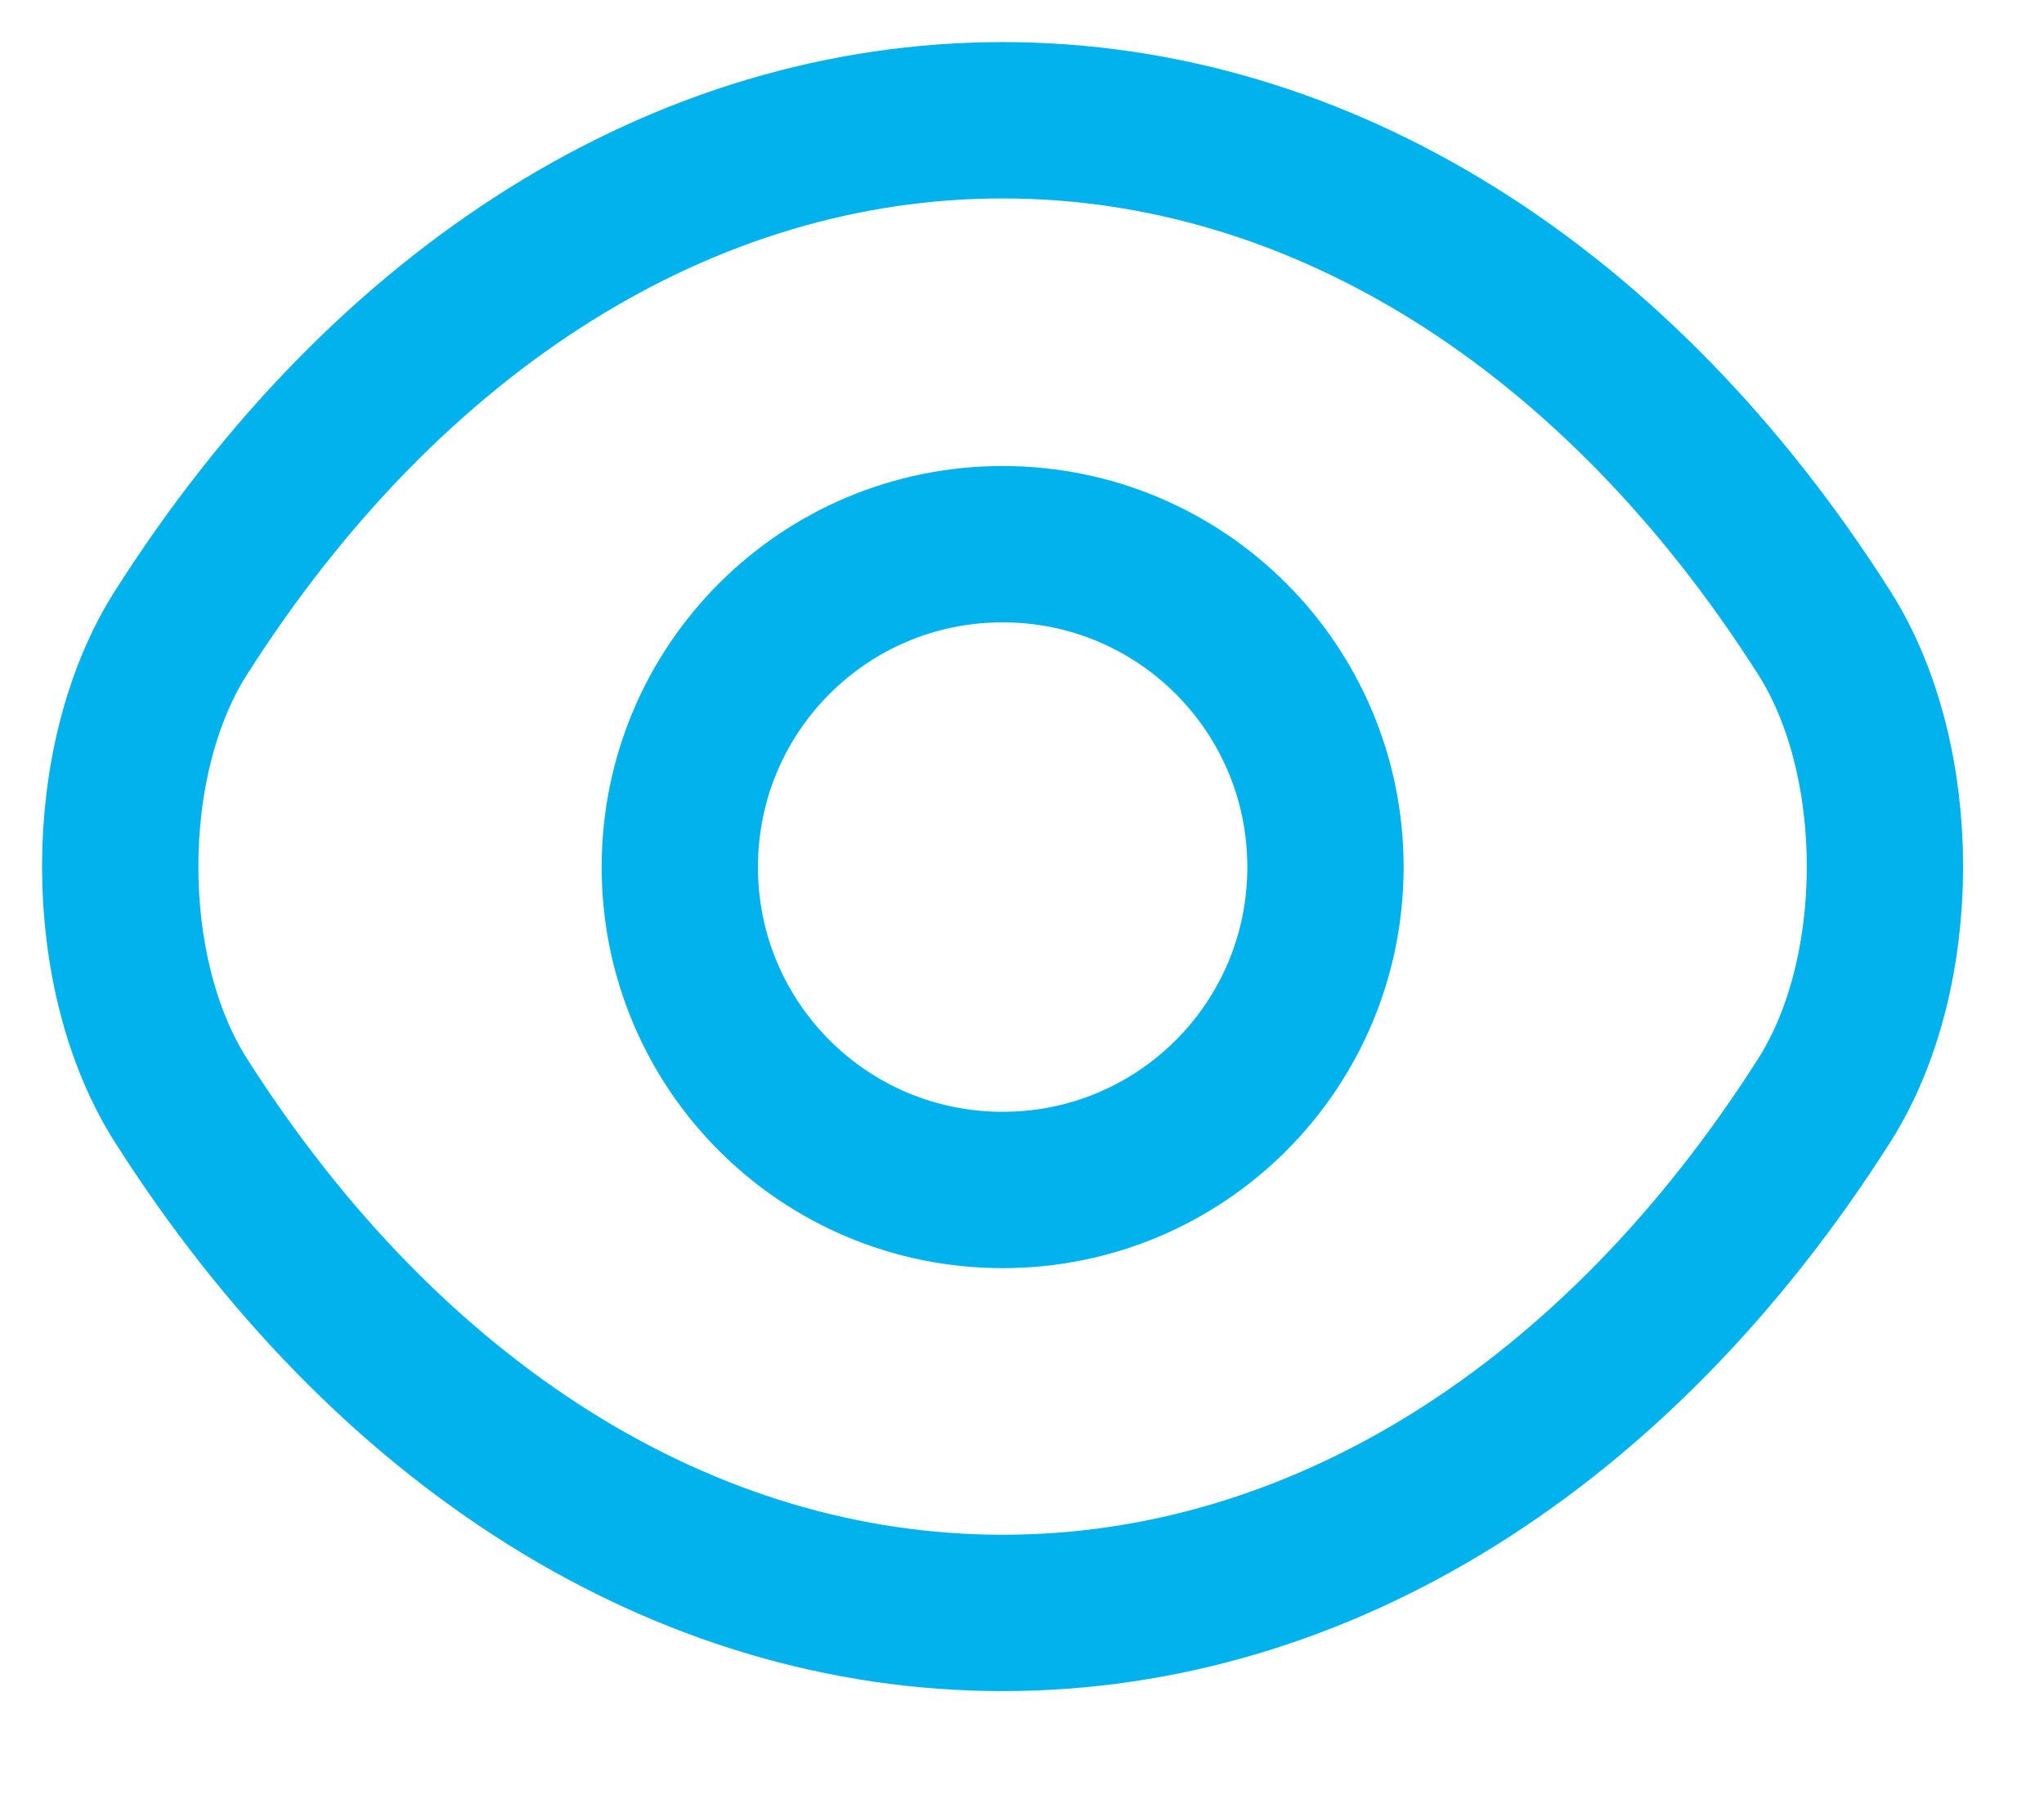
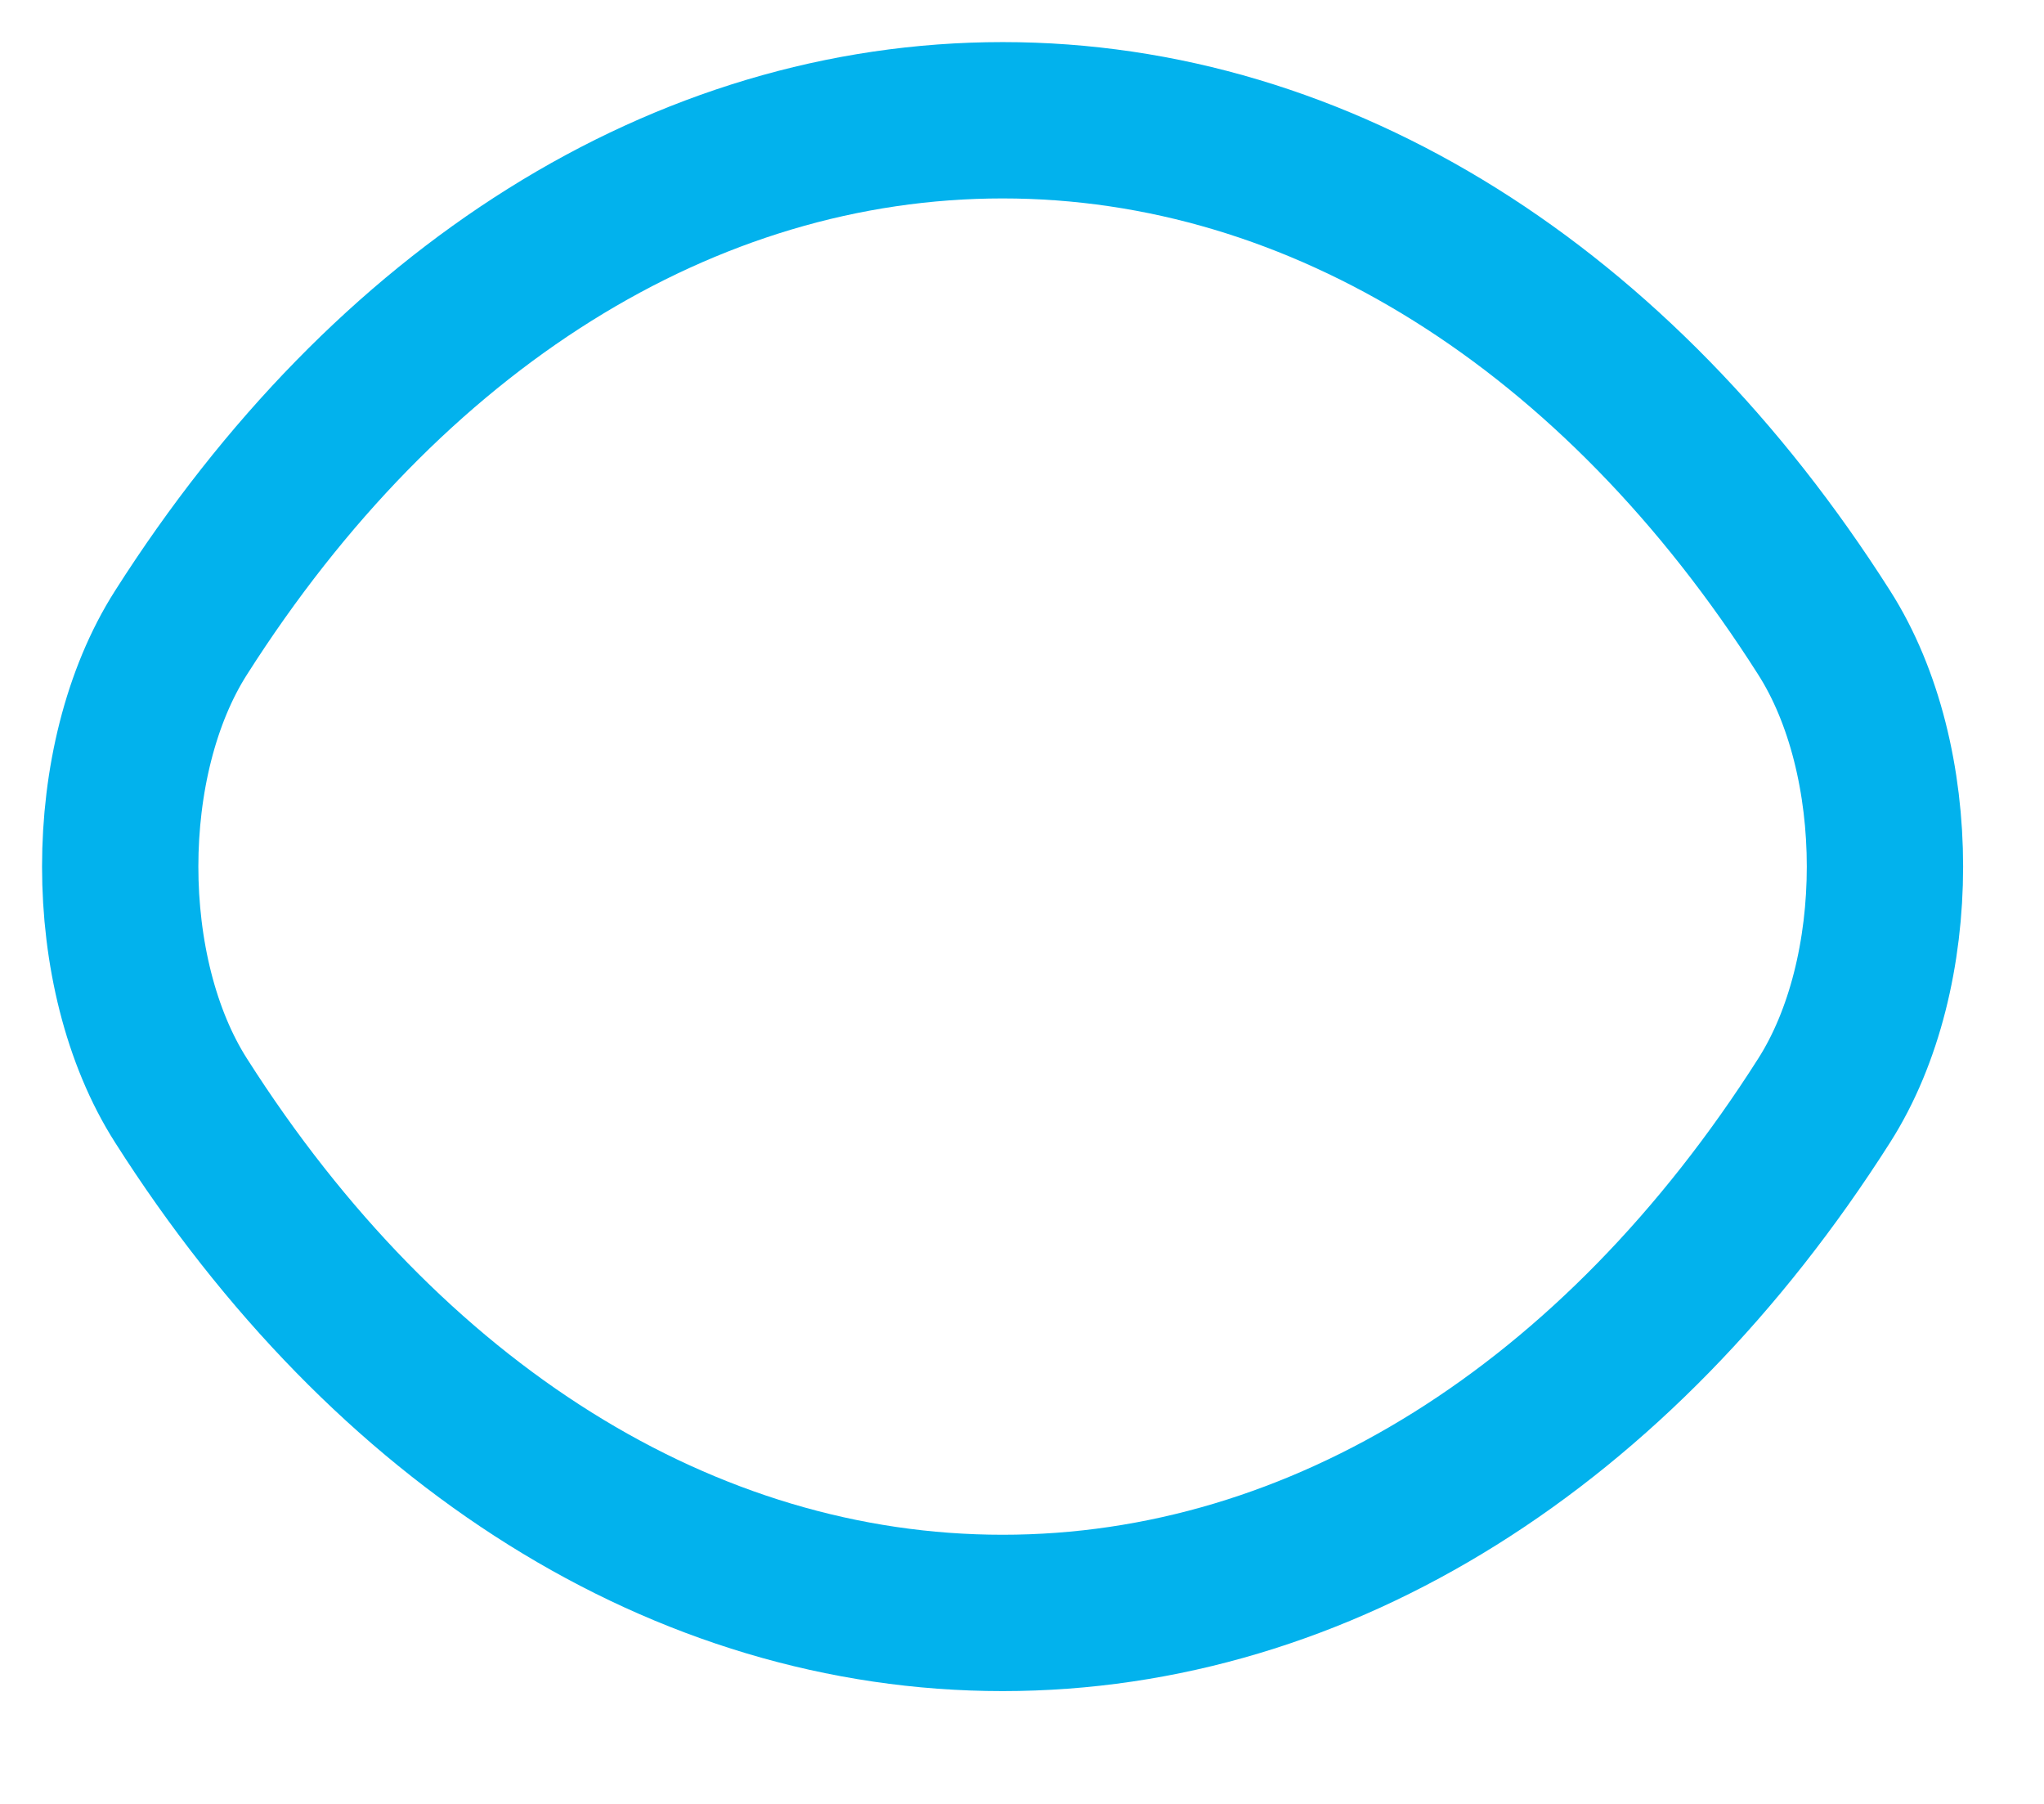
<svg xmlns="http://www.w3.org/2000/svg" width="17" height="15" viewBox="0 0 17 15" fill="none">
-   <path d="M11.024 7.21C11.024 8.695 9.824 9.895 8.339 9.895C6.854 9.895 5.654 8.695 5.654 7.21C5.654 5.725 6.854 4.525 8.339 4.525C9.824 4.525 11.024 5.725 11.024 7.21Z" stroke="#02B2ED" stroke-width="1.3" stroke-linecap="round" stroke-linejoin="round" />
  <path d="M8.339 13.412C10.986 13.412 13.454 11.852 15.171 9.152C15.846 8.095 15.846 6.317 15.171 5.26C13.454 2.56 10.986 1 8.339 1C5.691 1 3.224 2.56 1.506 5.26C0.831 6.317 0.831 8.095 1.506 9.152C3.224 11.852 5.691 13.412 8.339 13.412Z" stroke="#02B2ED" stroke-width="1.3" stroke-linecap="round" stroke-linejoin="round" />
</svg>